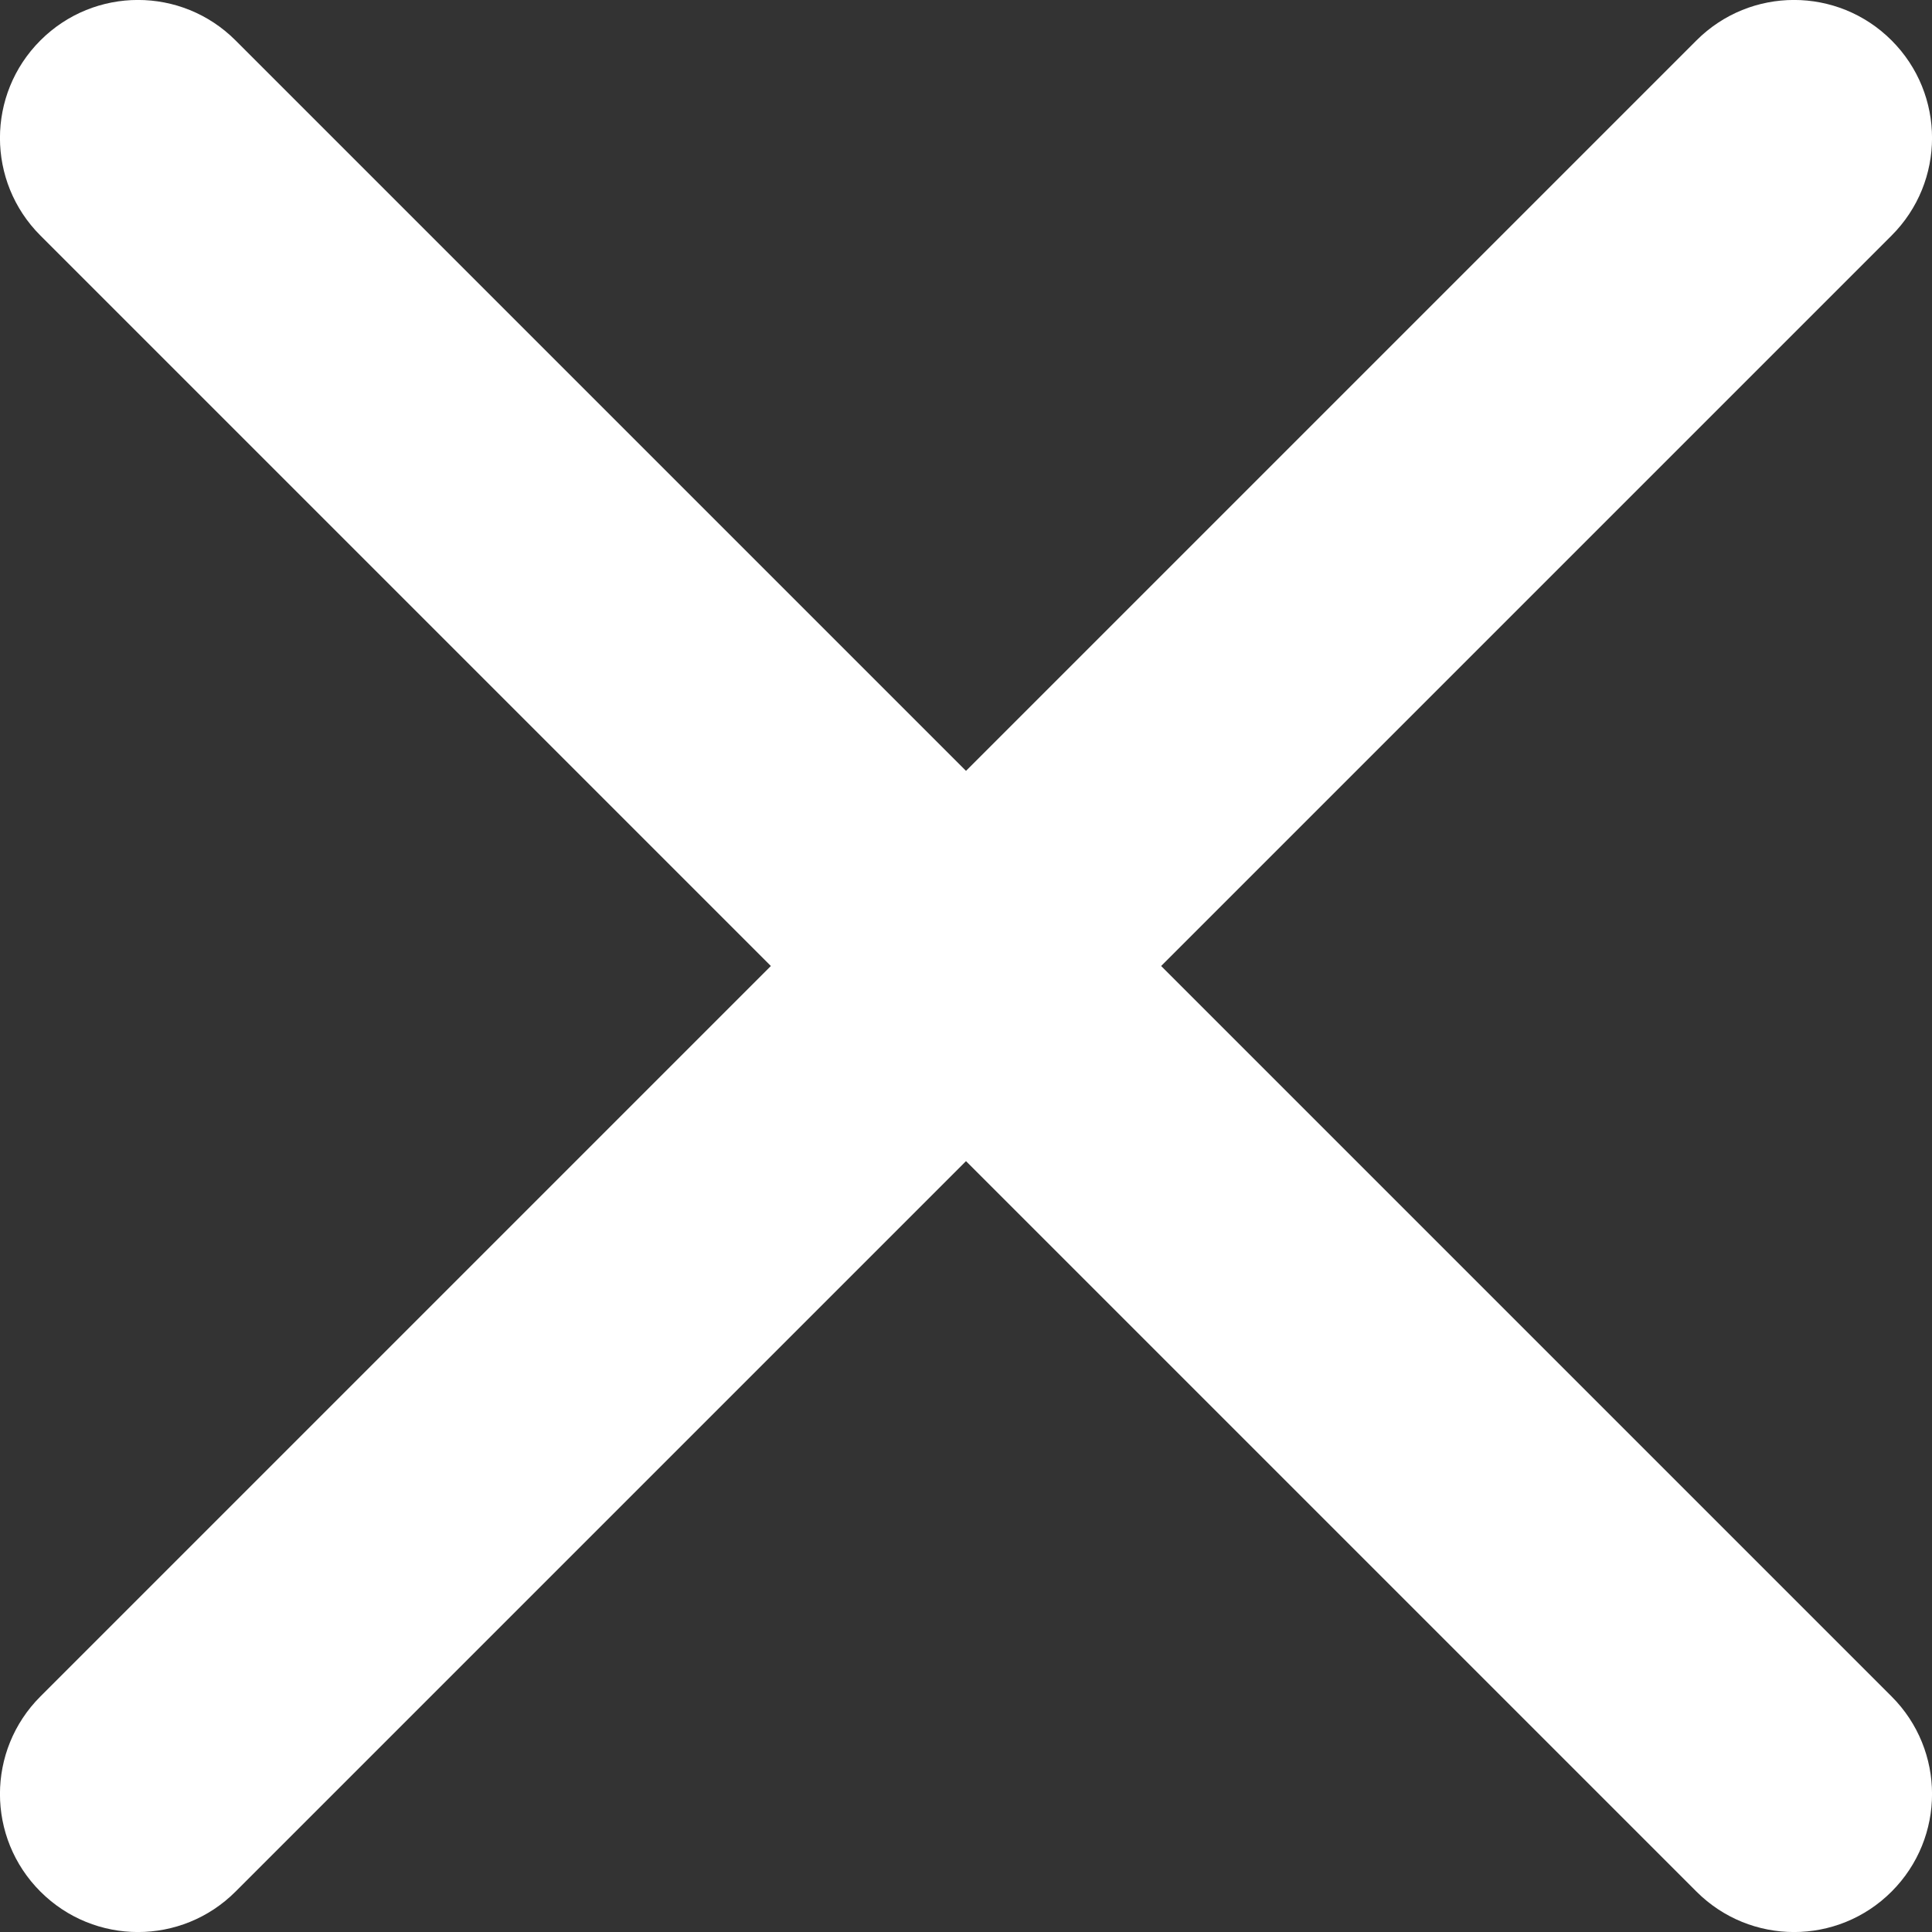
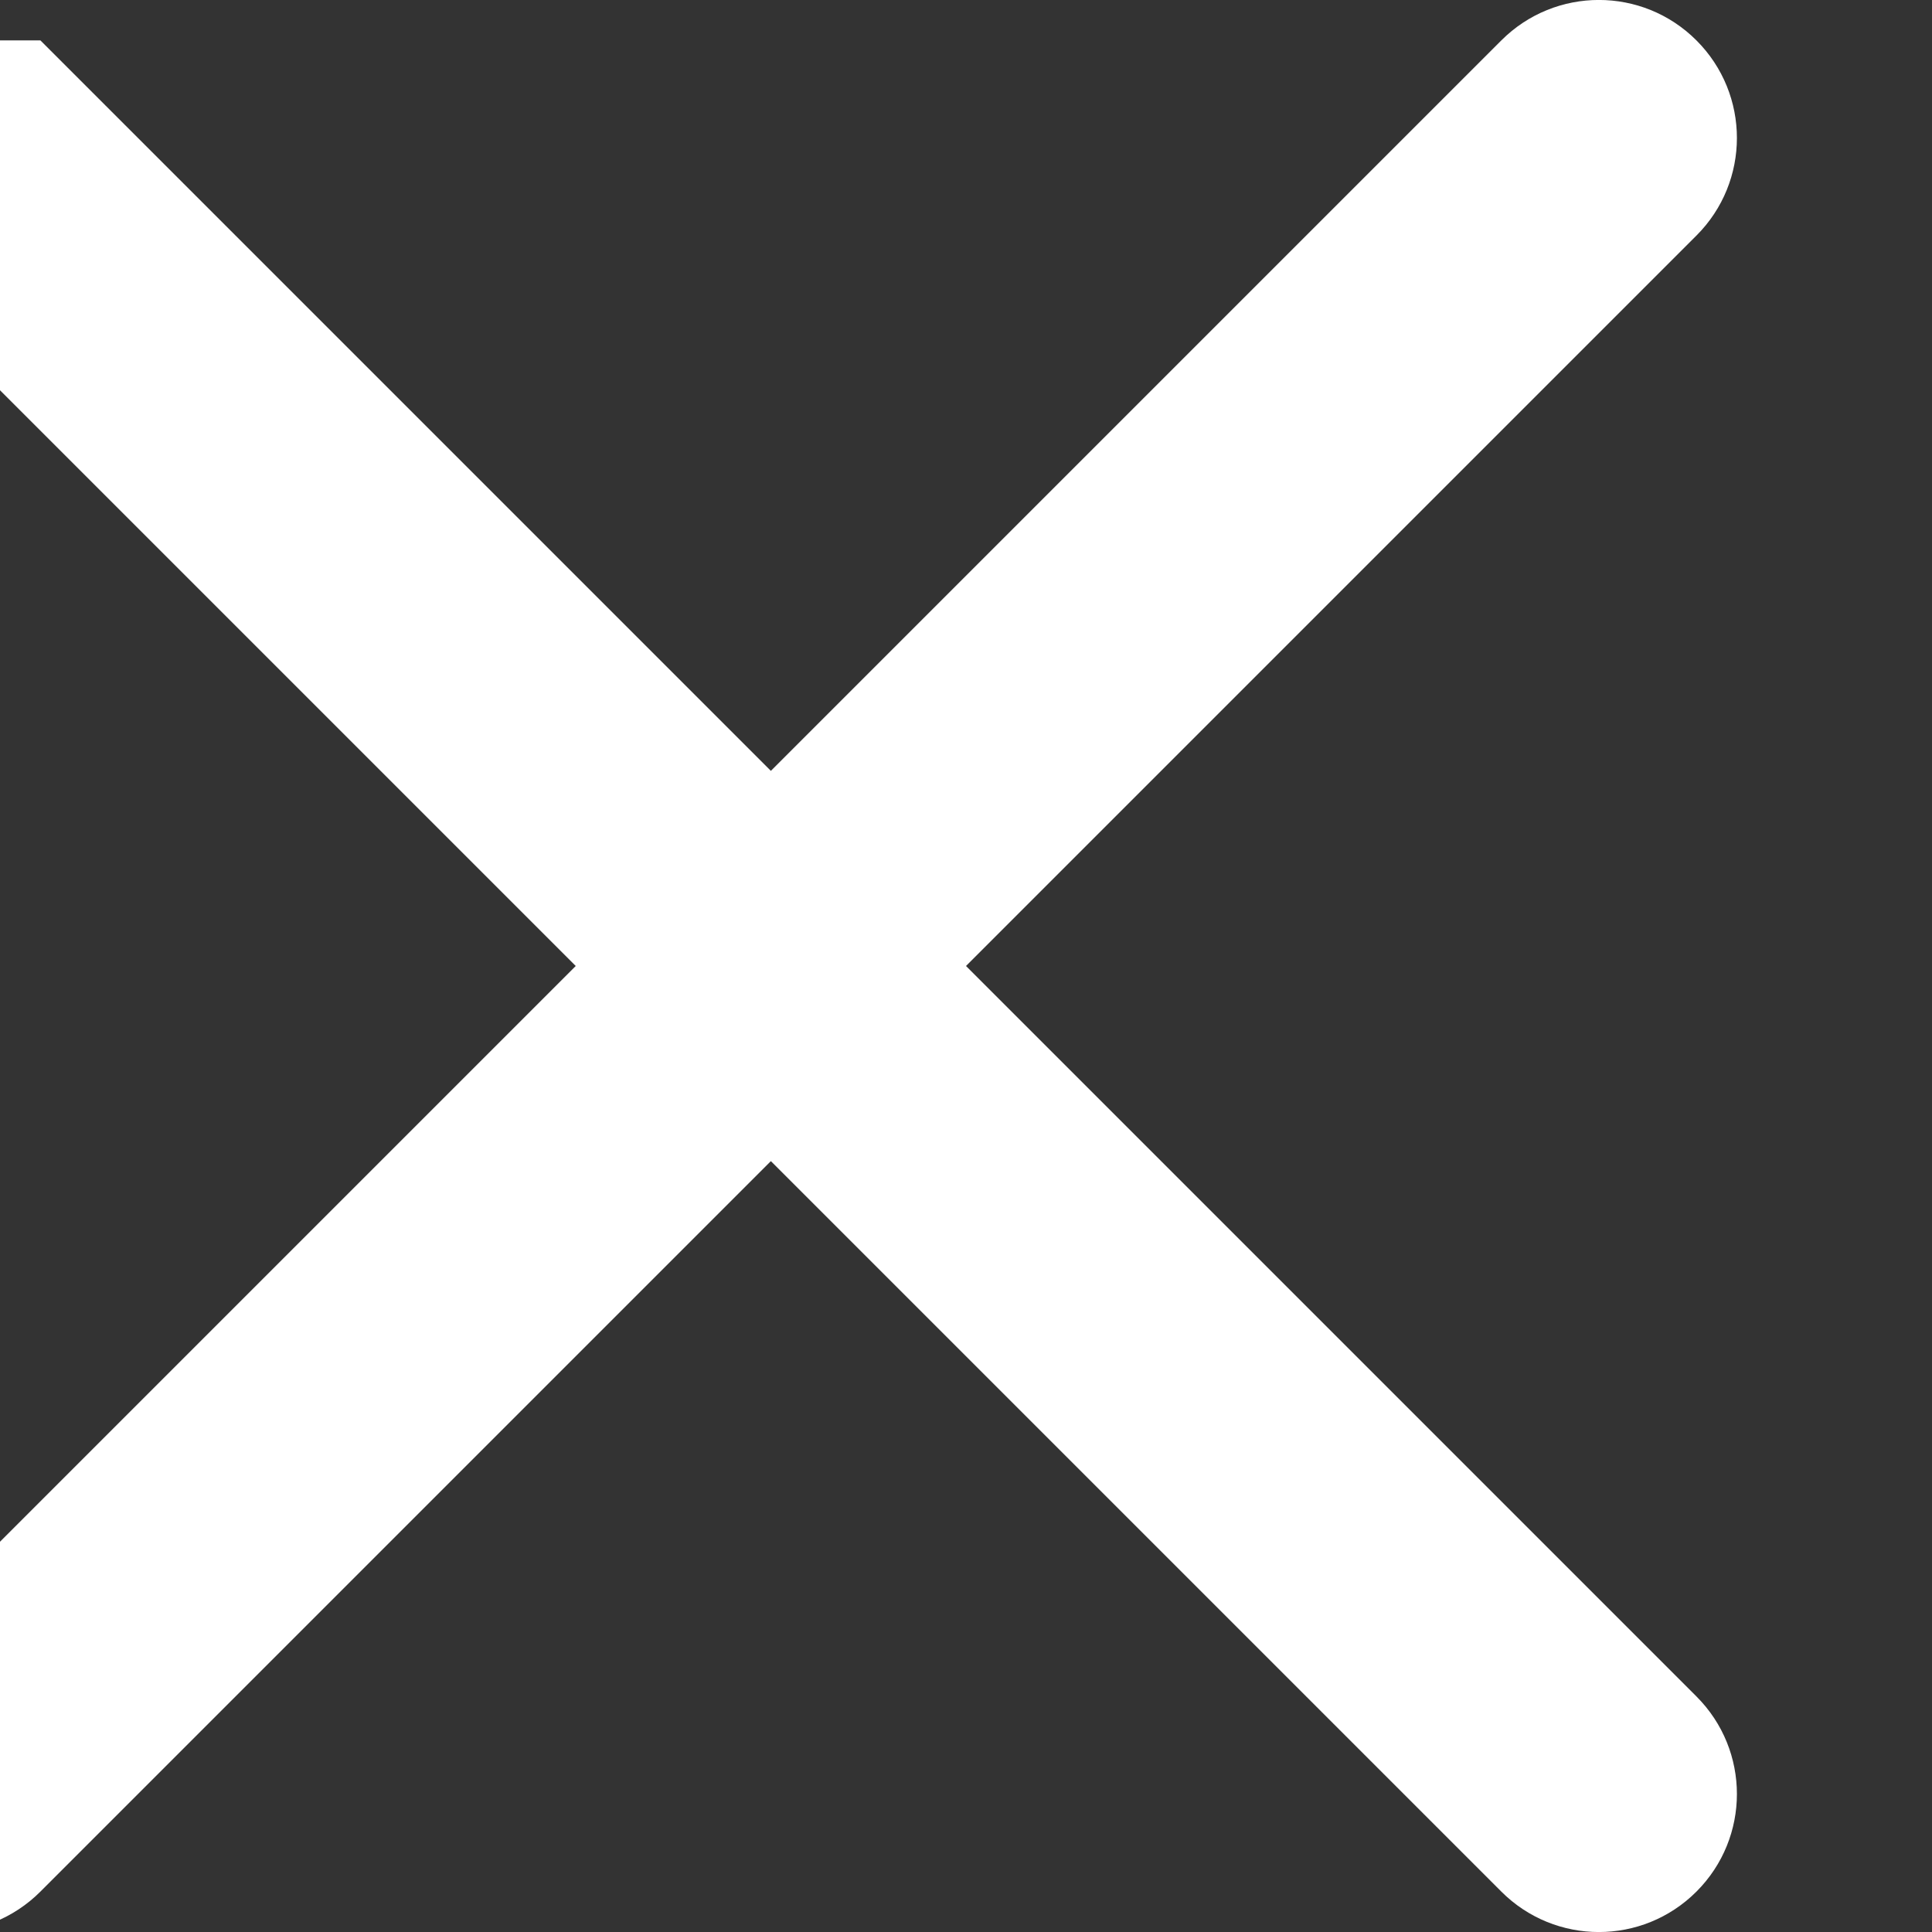
<svg xmlns="http://www.w3.org/2000/svg" fill="none" height="12" viewBox="0 0 12 12" width="12">
  <rect x="0" y="0" width="12" height="12" fill="#333333" stroke="none" />
-   <path clip-rule="evenodd" d="m.251.251c.335-.335.877-.335 1.212 0l4.537 4.537 4.537-4.537c.335-.335.877-.335 1.212 0 .335.335.335.877 0 1.212l-4.537 4.537 4.537 4.537c.335.335.335.877 0 1.212-.335.335-.877.335-1.212 0l-4.537-4.537-4.537 4.537c-.335.335-.877.335-1.212 0-.335-.335-.335-.877 0-1.212l4.537-4.537-4.537-4.537c-.335-.335-.335-.877 0-1.212z" fill="#fff" fill-rule="evenodd" />
+   <path clip-rule="evenodd" d="m.251.251l4.537 4.537 4.537-4.537c.335-.335.877-.335 1.212 0 .335.335.335.877 0 1.212l-4.537 4.537 4.537 4.537c.335.335.335.877 0 1.212-.335.335-.877.335-1.212 0l-4.537-4.537-4.537 4.537c-.335.335-.877.335-1.212 0-.335-.335-.335-.877 0-1.212l4.537-4.537-4.537-4.537c-.335-.335-.335-.877 0-1.212z" fill="#fff" fill-rule="evenodd" />
</svg>